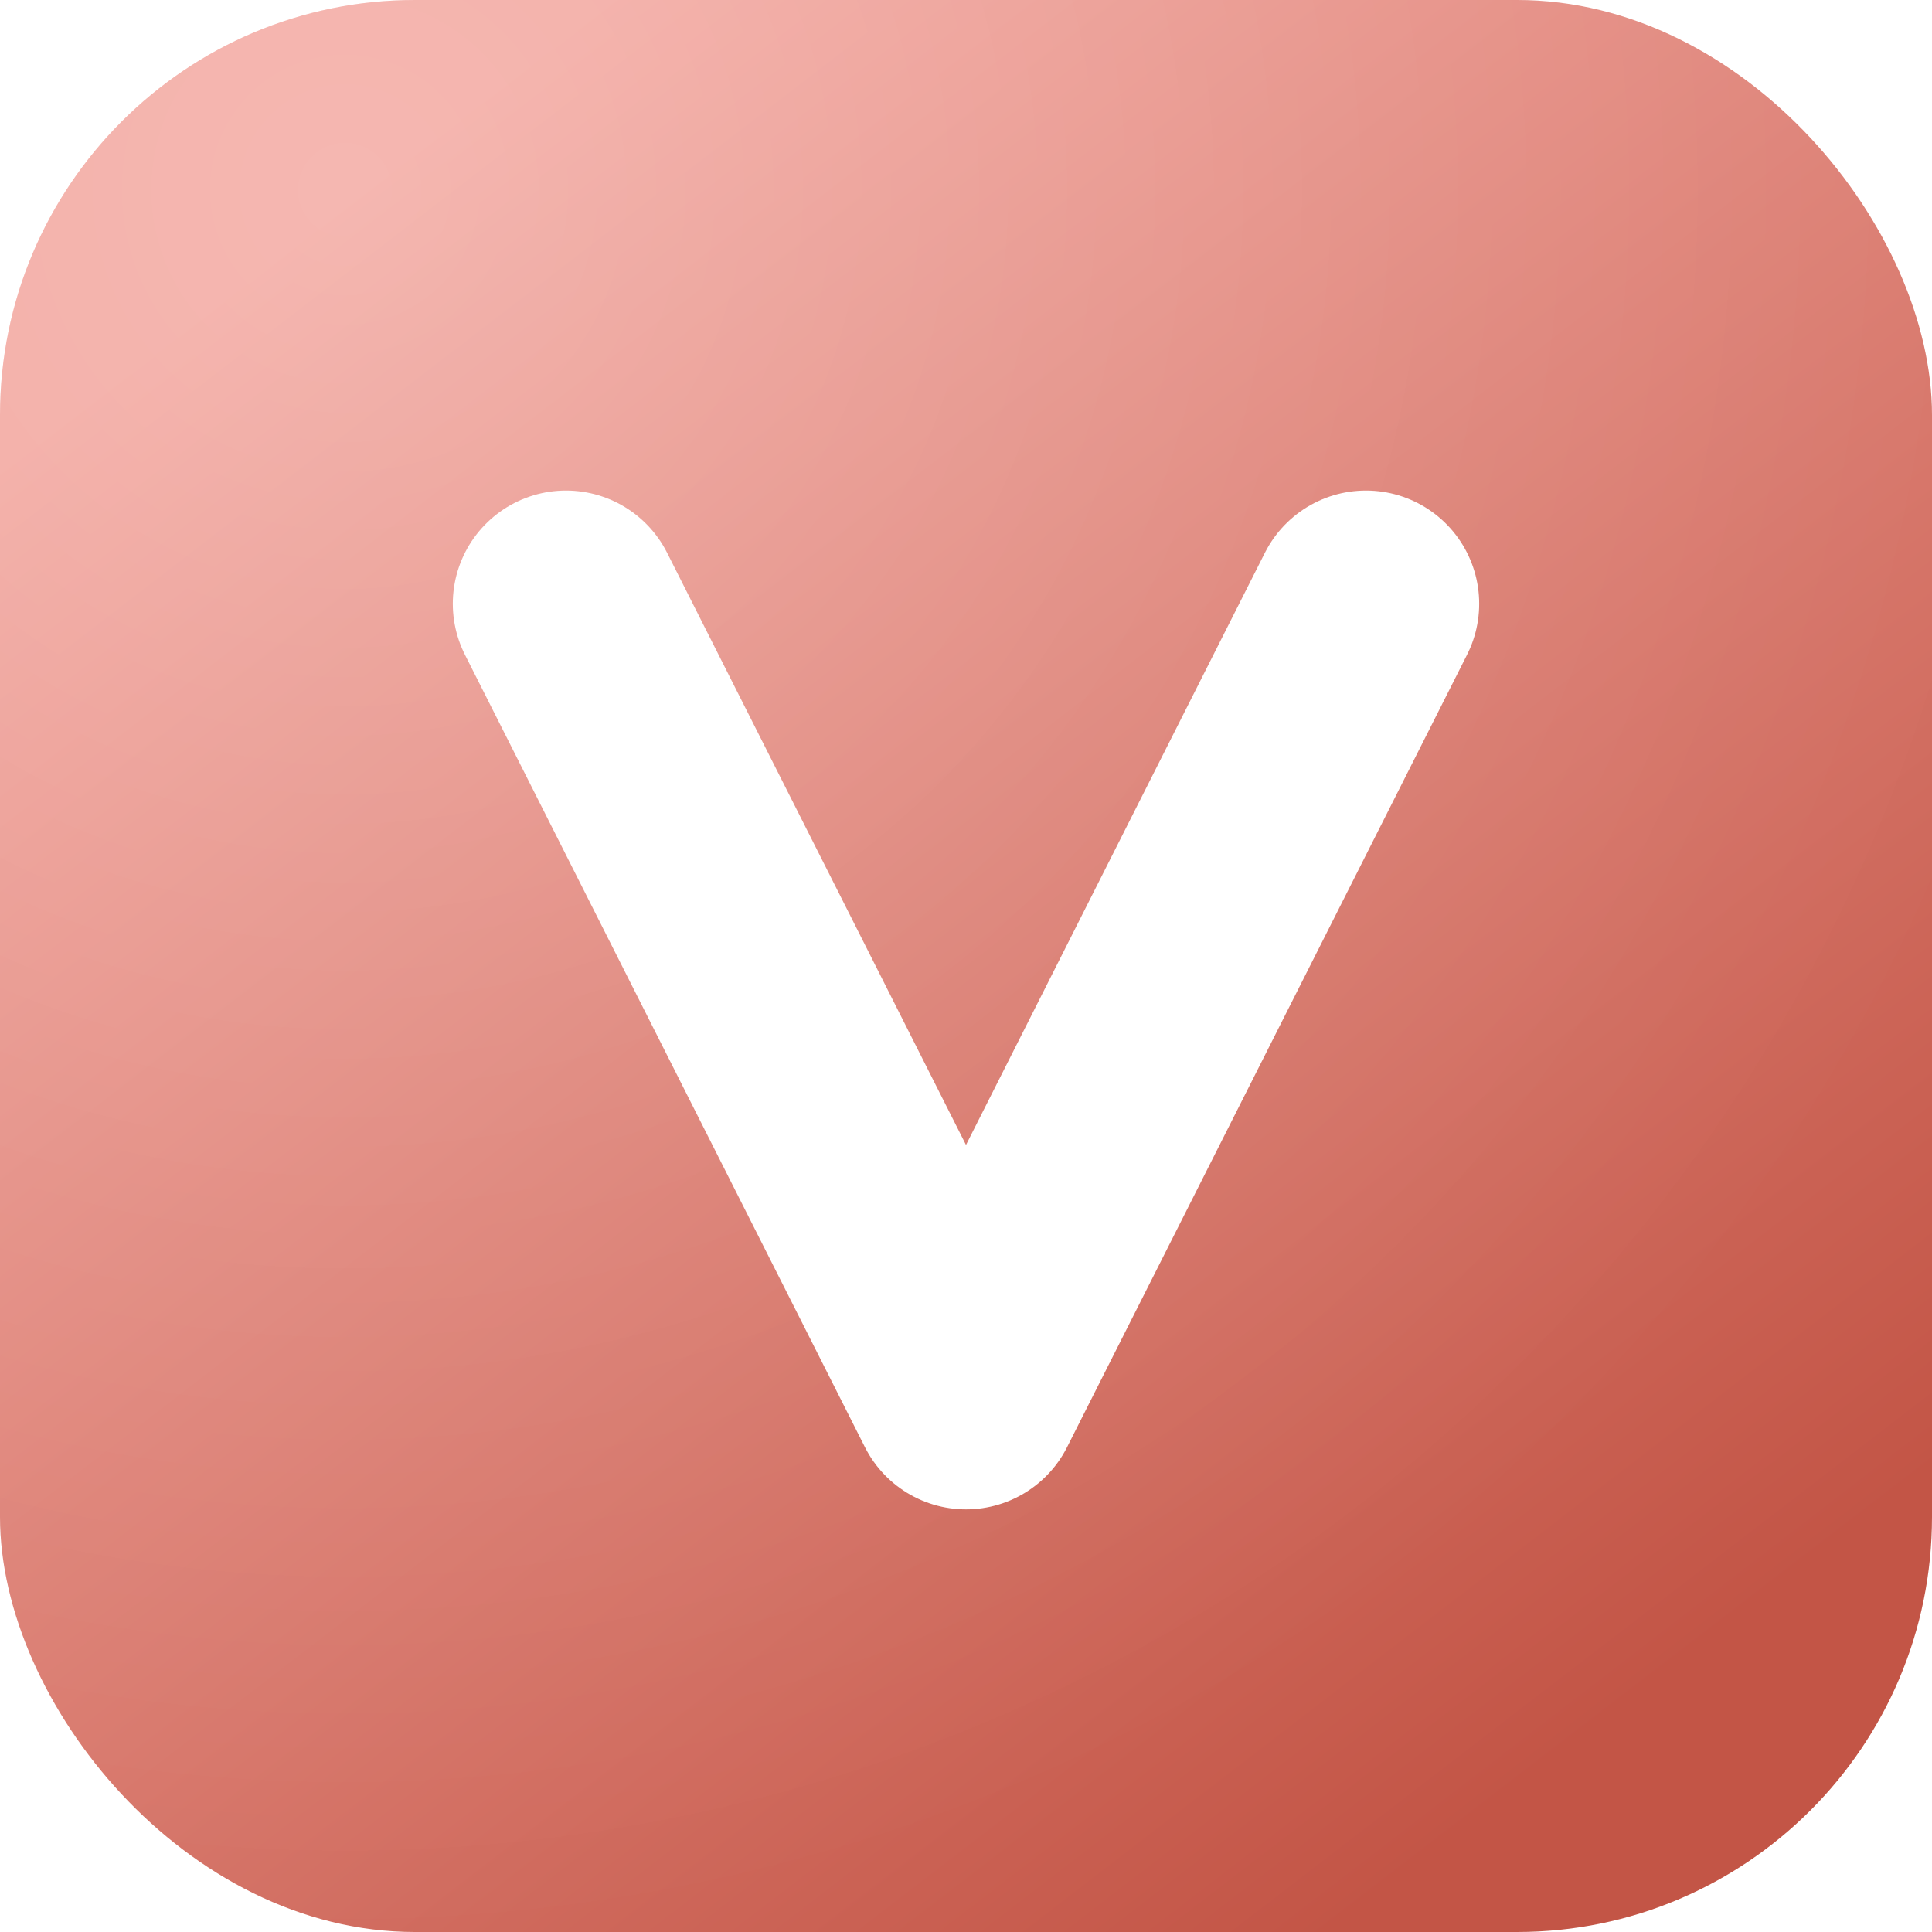
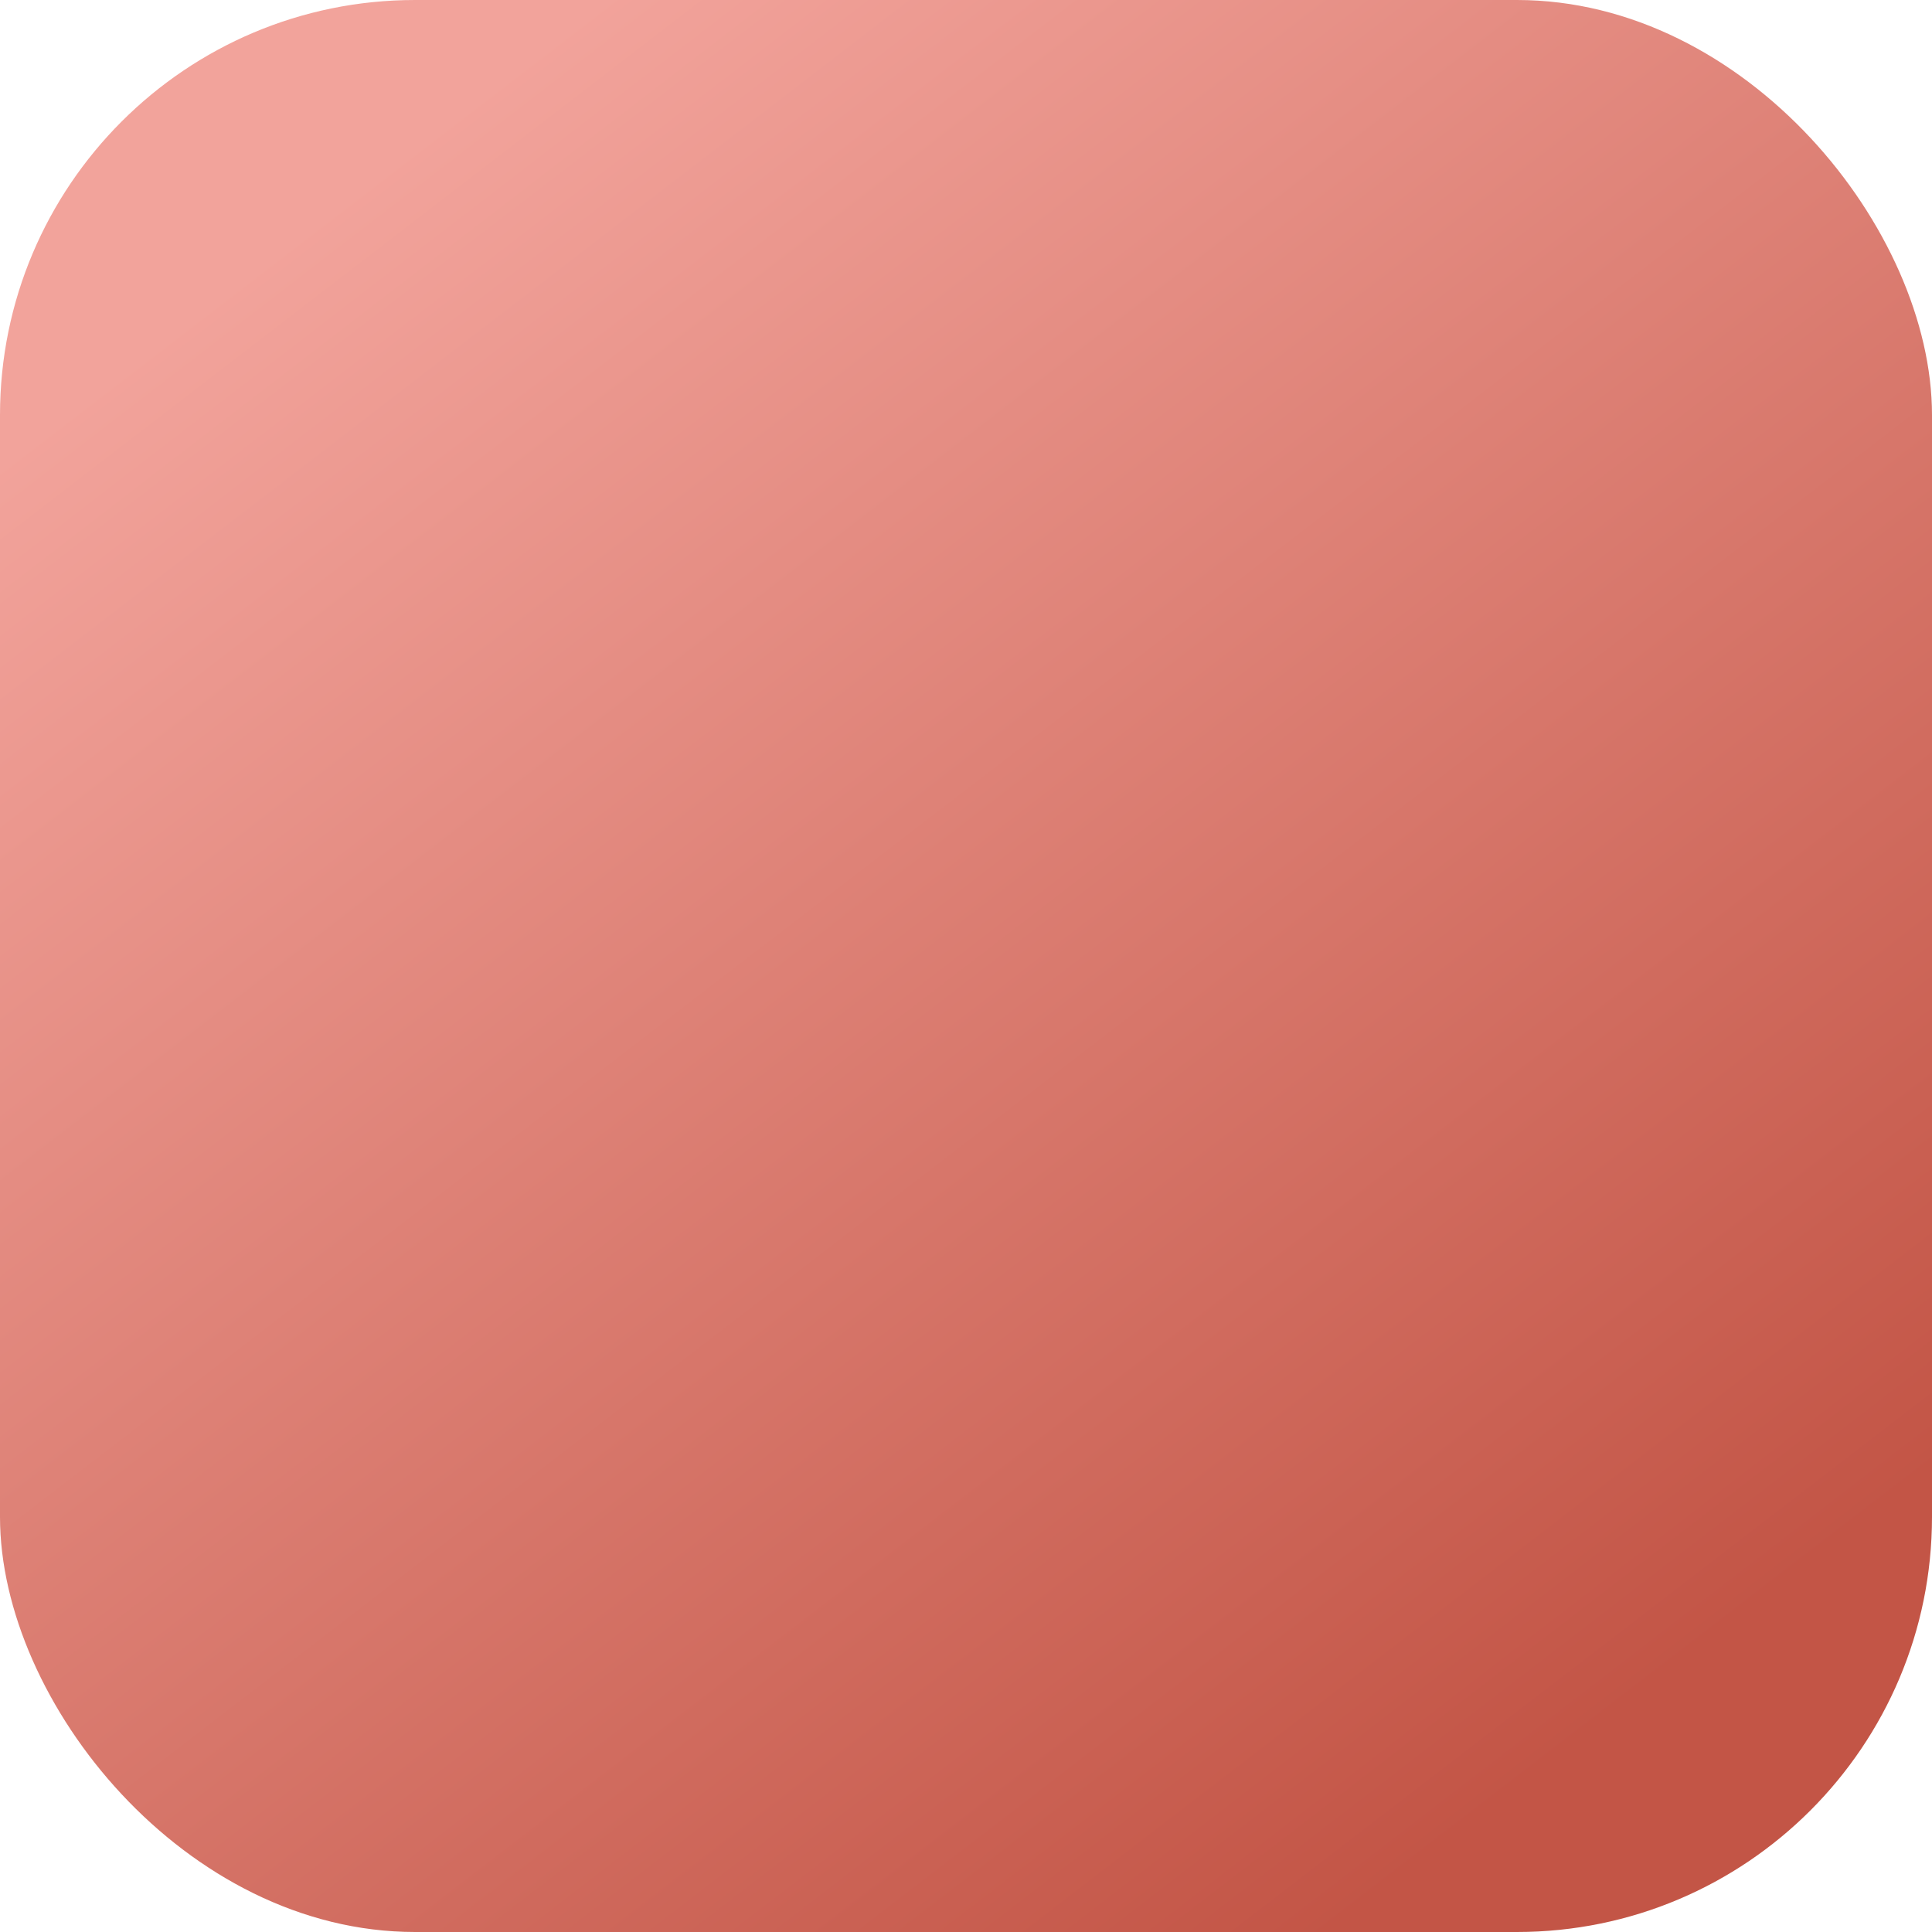
<svg xmlns="http://www.w3.org/2000/svg" width="512" height="512" viewBox="0 0 1024 1024" fill="none">
  <defs>
    <linearGradient id="bg" x1="192" y1="96" x2="832" y2="928" gradientUnits="userSpaceOnUse">
      <stop offset="0%" stop-color="#F2A39B" />
      <stop offset="100%" stop-color="#C35546" />
    </linearGradient>
    <radialGradient id="shine" cx="0" cy="0" r="1" gradientUnits="objectBoundingBox" gradientTransform="translate(0.18 0.10) scale(0.9)">
      <stop offset="0%" stop-color="#FFFFFF" stop-opacity="0.22" />
      <stop offset="60%" stop-color="#FFFFFF" stop-opacity="0.08" />
      <stop offset="100%" stop-color="#FFFFFF" stop-opacity="0" />
    </radialGradient>
    <filter id="vShadow" x="0" y="0" width="200%" height="200%" color-interpolation-filters="sRGB">
      <feDropShadow dx="0" dy="8" stdDeviation="18" flood-color="#1A1817" flood-opacity="0.26" />
    </filter>
  </defs>
  <rect x="0" y="0" width="1024" height="1024" rx="220" fill="url(#bg)" />
-   <rect x="0" y="0" width="1024" height="1024" rx="220" fill="url(#shine)" />
  <g filter="url(#vShadow)">
-     <path d="M300 320 L512 740 L724 320" stroke="#FFFFFF" stroke-width="120" stroke-linecap="round" stroke-linejoin="round" fill="none" />
-   </g>
+     </g>
</svg>